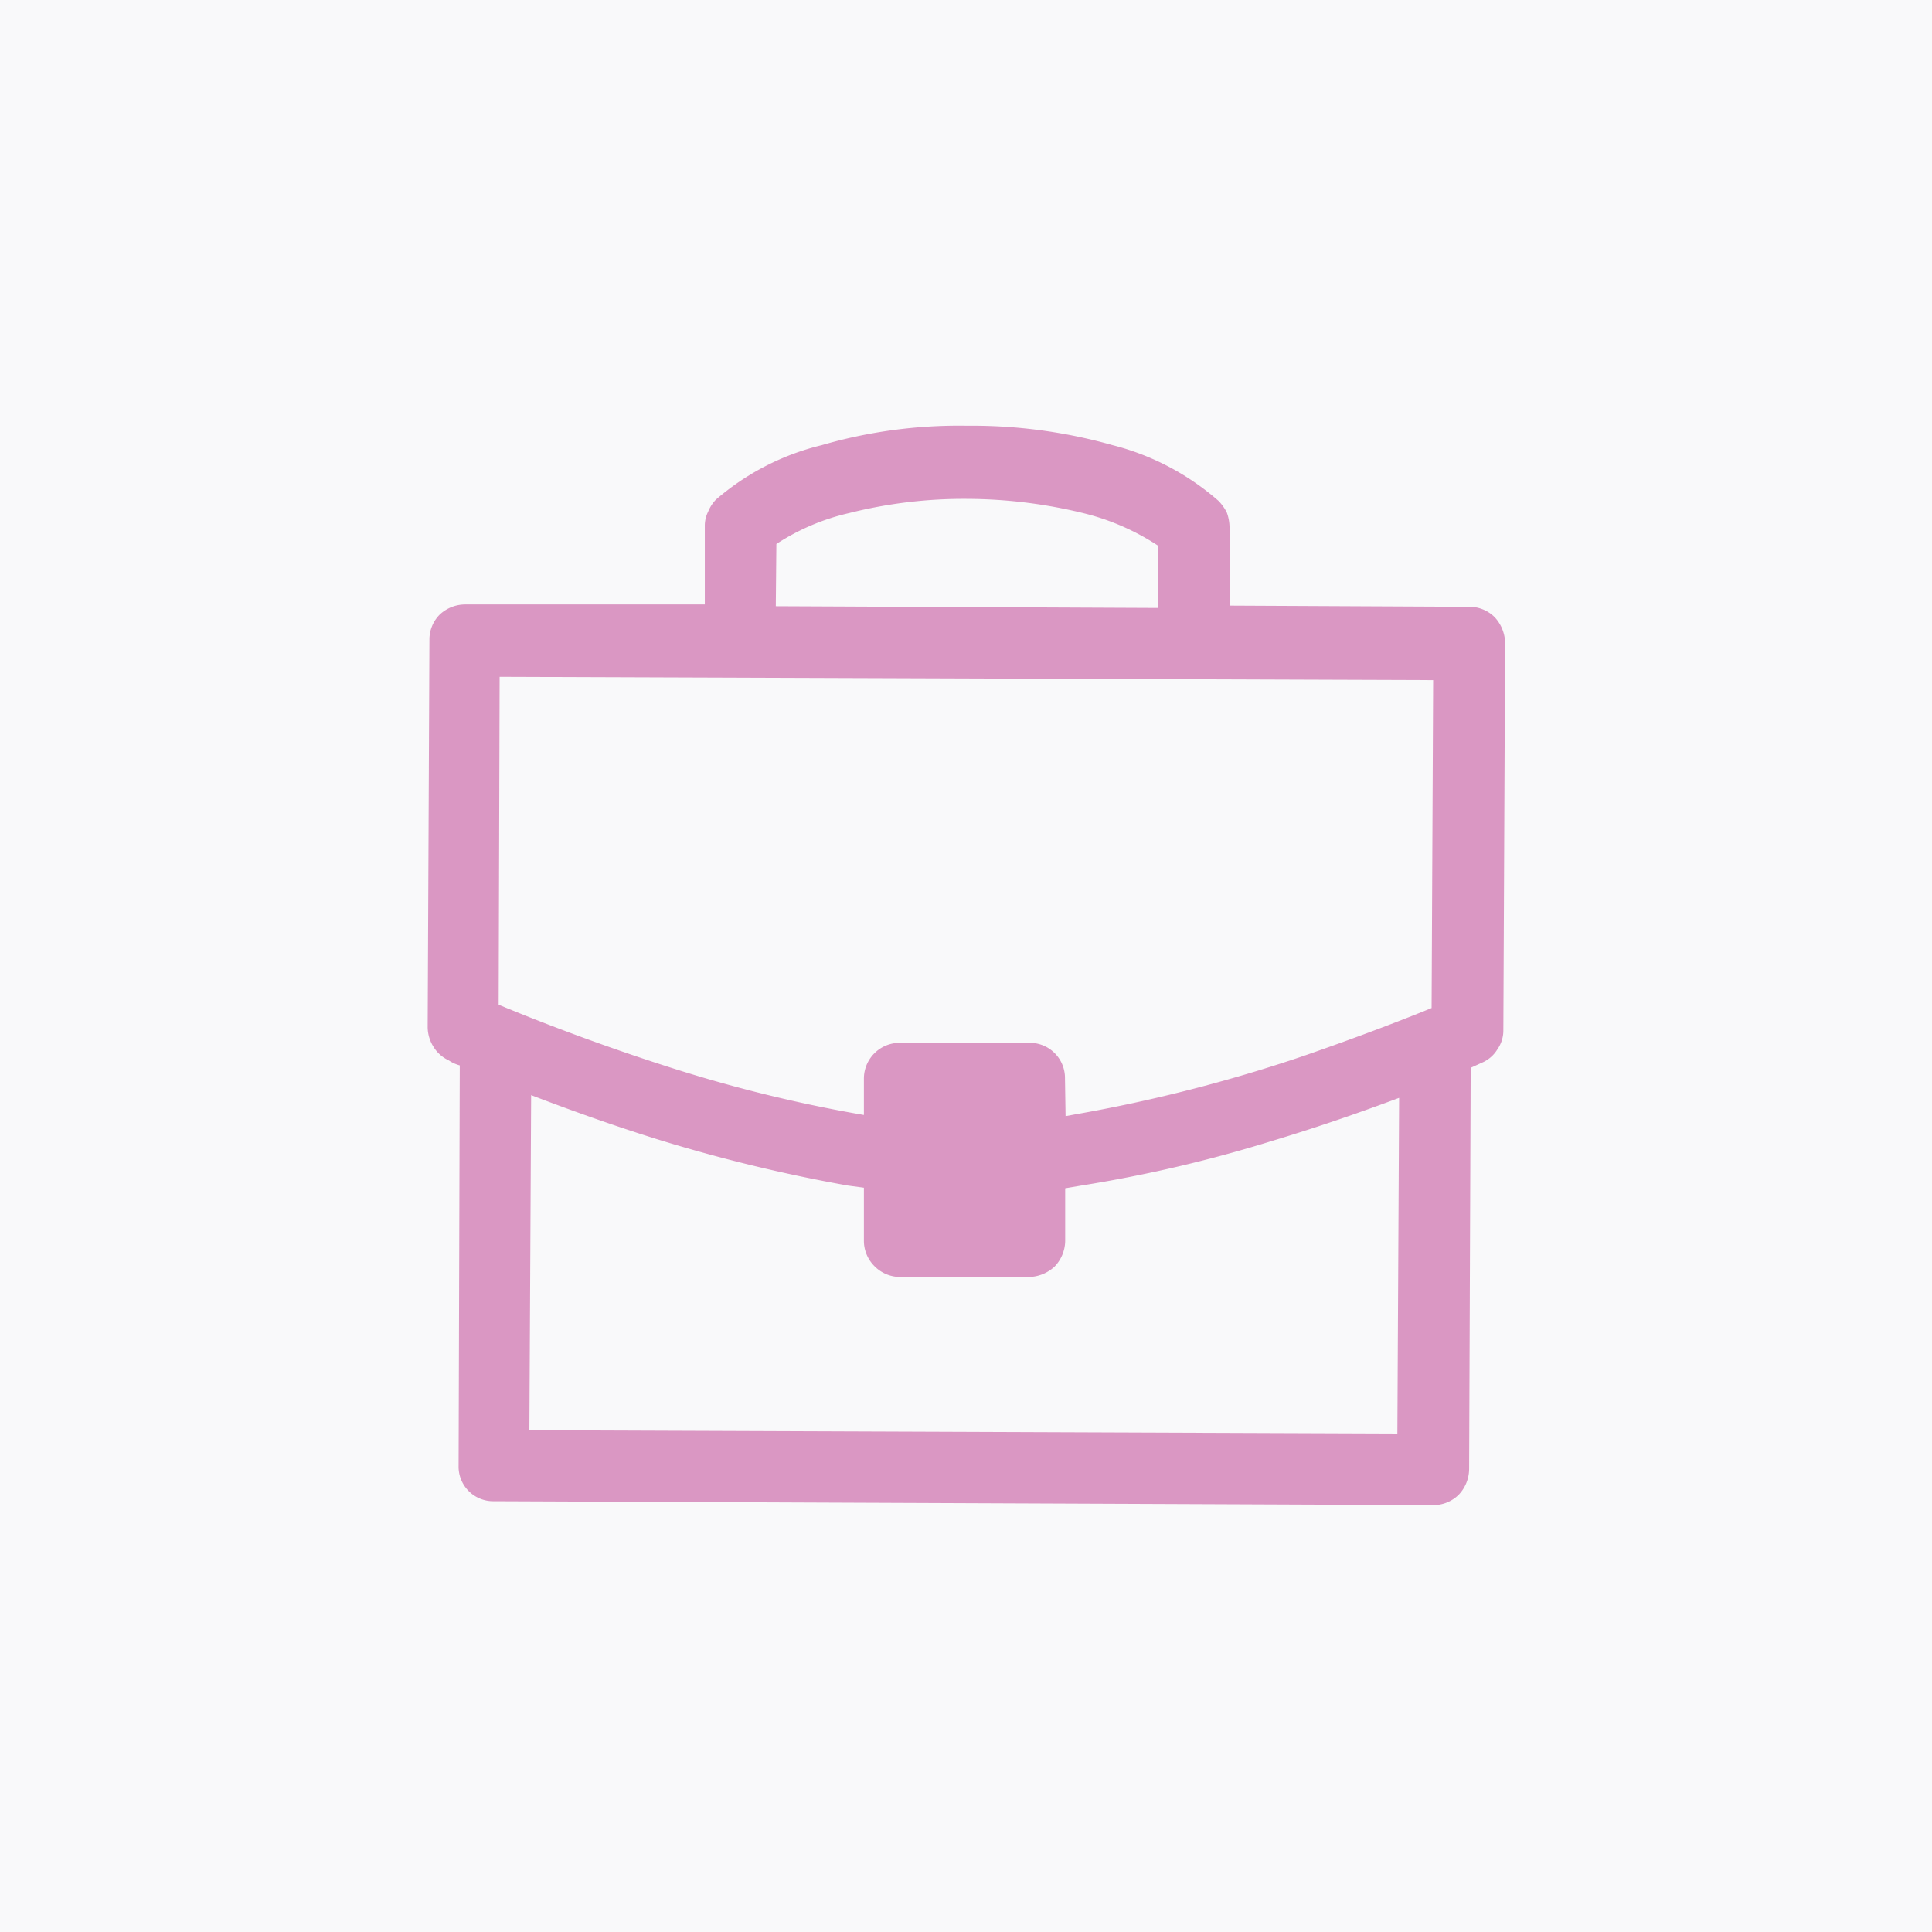
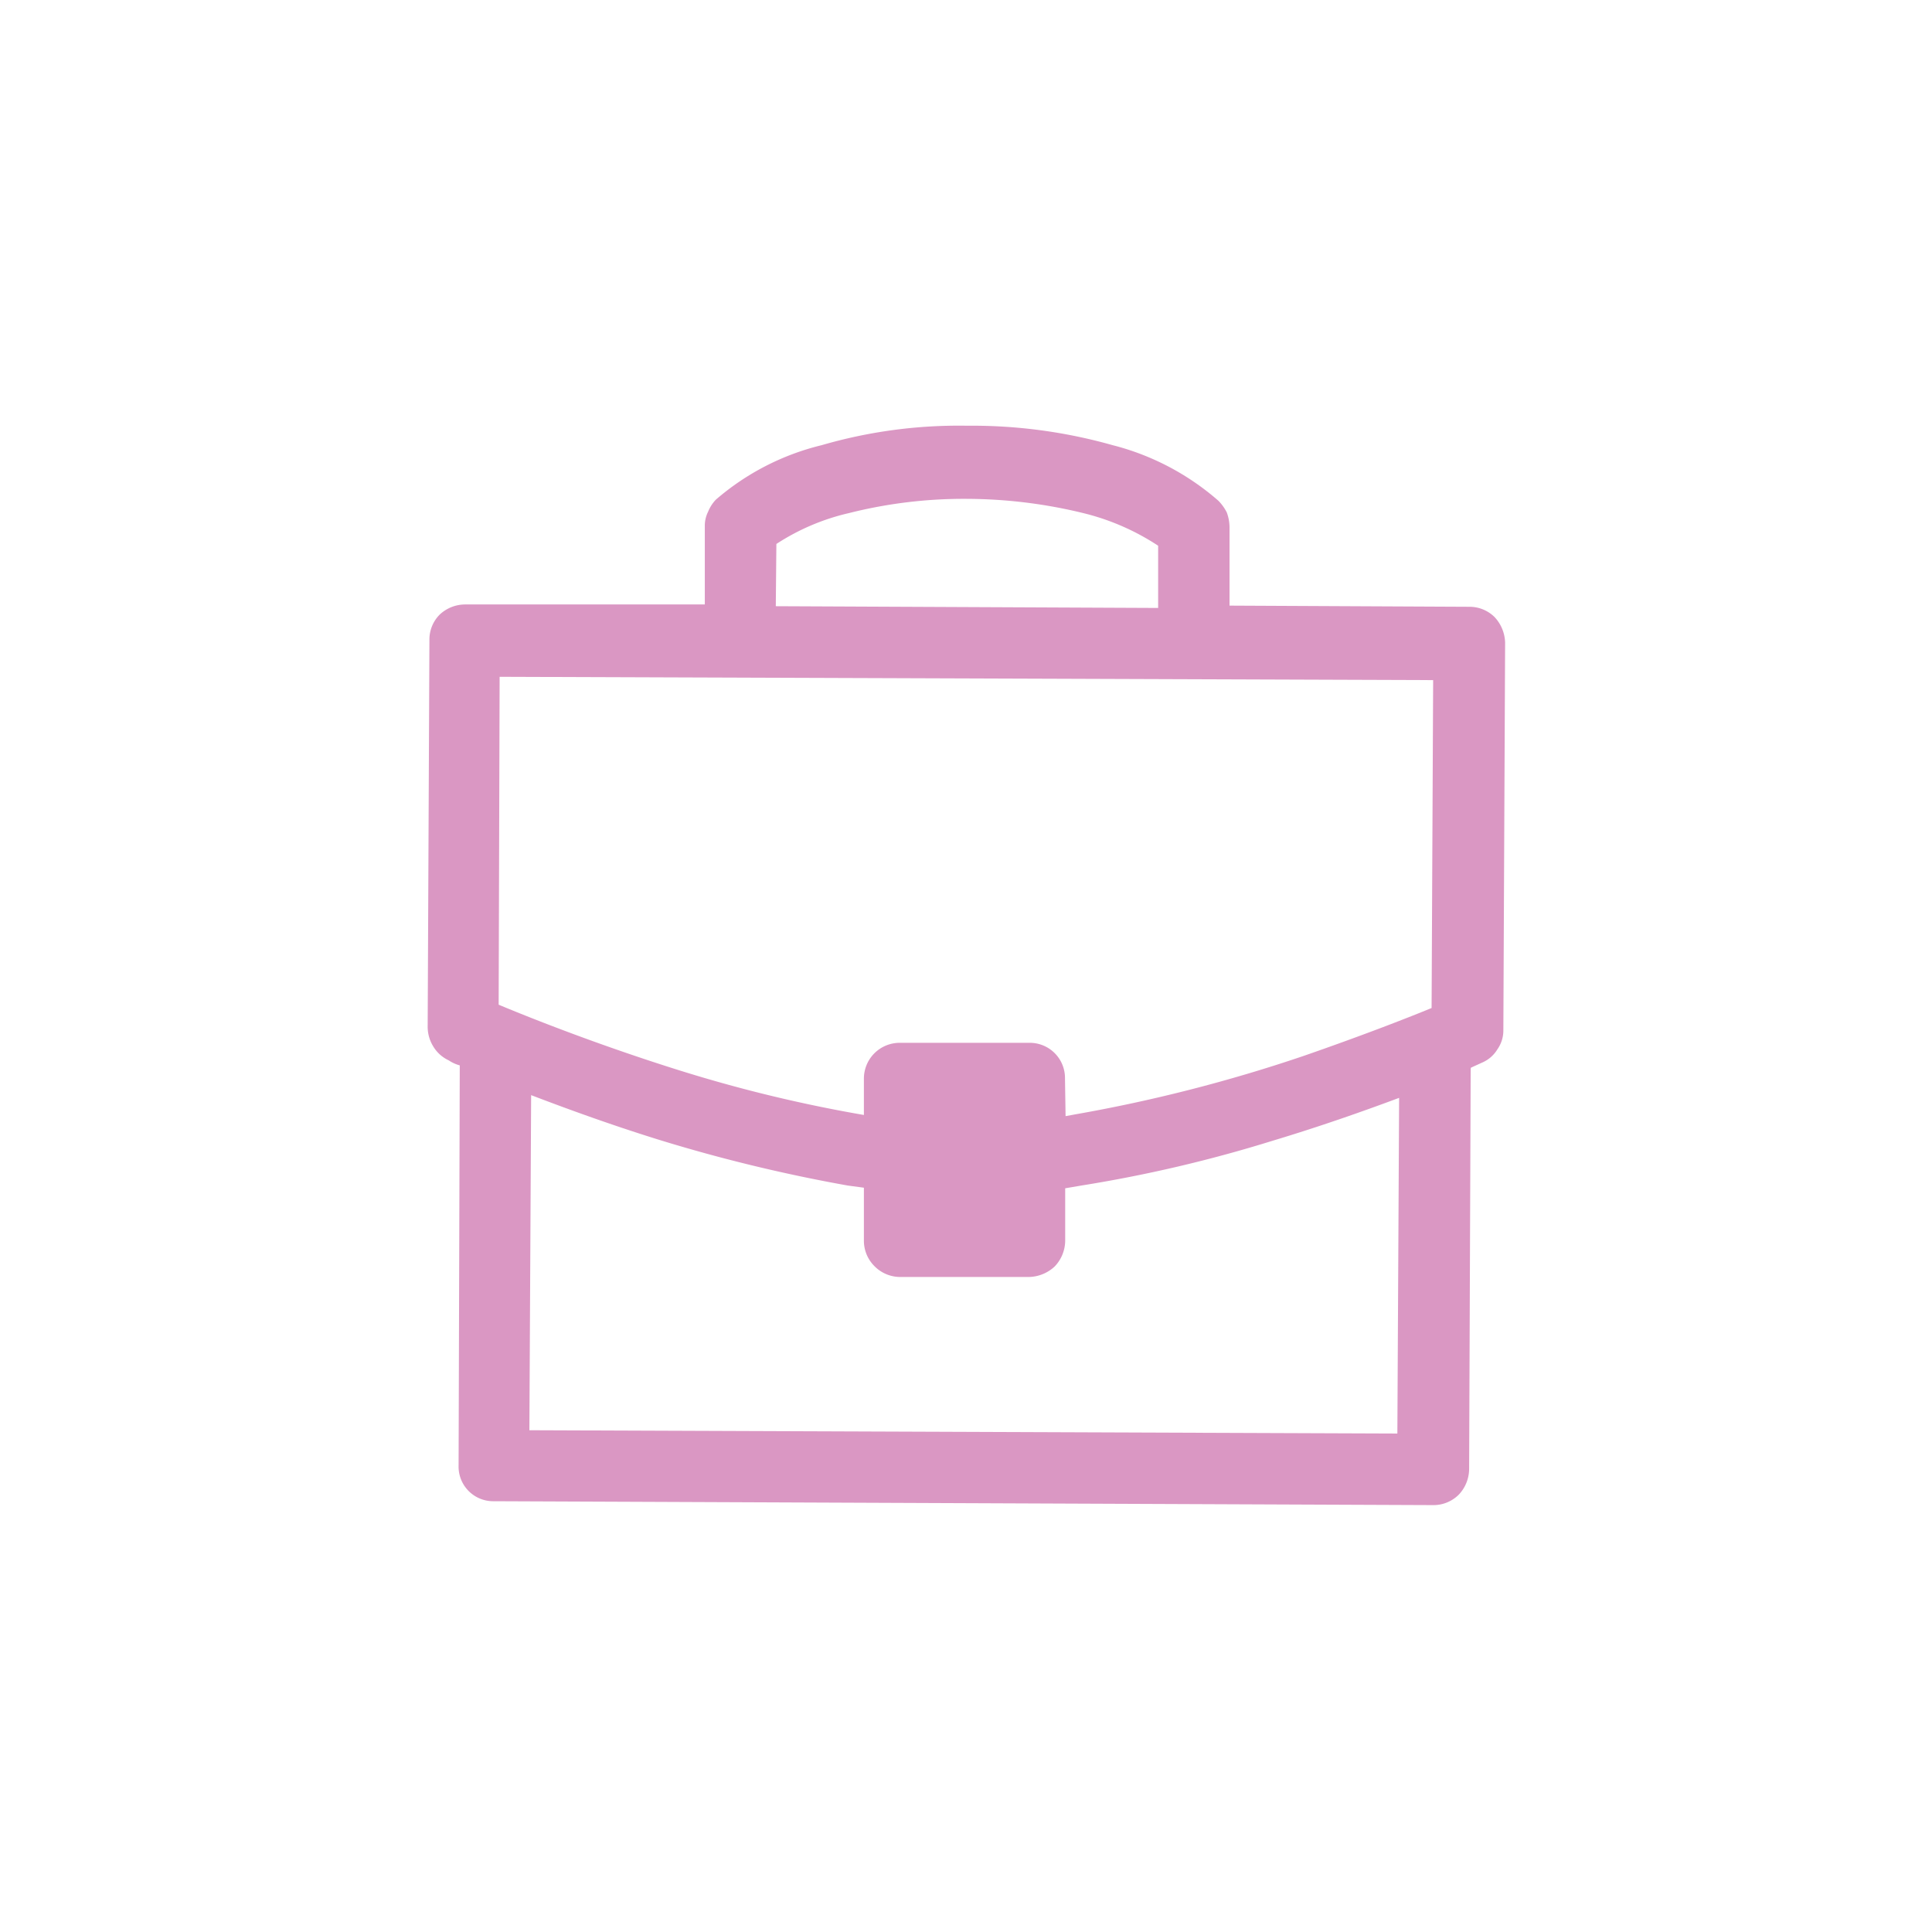
<svg xmlns="http://www.w3.org/2000/svg" id="Layer_1" data-name="Layer 1" viewBox="0 0 99.34 99.35">
  <defs>
    <style>.cls-1{fill:#f9f9fa;}.cls-2{fill:#da97c3;}</style>
  </defs>
-   <rect class="cls-1" width="99.34" height="99.35" />
  <path class="cls-2" d="M369.68,419.57l44.63.17.09-17.26c-1.82.68-4.06,1.47-6.52,2.21a70.49,70.49,0,0,1-9.83,2.3l-.82.14v2.72h0a1.94,1.94,0,0,1-.54,1.3,2,2,0,0,1-1.31.54h0l-6.66,0a1.86,1.86,0,0,1-1.3-.56,1.84,1.84,0,0,1-.54-1.31v-2.72l-.82-.11a81.57,81.57,0,0,1-9.8-2.38c-2.47-.77-4.71-1.59-6.49-2.27Zm27.57-16.15.49-.09a79,79,0,0,0,11.73-3c2.89-1,5.29-1.93,6.6-2.47l.08-16.86-48-.17-.05,16.86c1.7.71,5.21,2.1,9.37,3.4a73.22,73.22,0,0,0,8.9,2.18l.51.09v-1.87a1.84,1.84,0,0,1,1.84-1.84l6.66,0a1.81,1.81,0,0,1,1.84,1.84ZM418.08,401,418,421.58a1.94,1.94,0,0,1-.53,1.3h0a1.84,1.84,0,0,1-1.31.54l-48.31-.2a1.78,1.78,0,0,1-1.81-1.84l.06-20.57a1.91,1.91,0,0,1-.57-.26v0a1.81,1.81,0,0,1-.79-.71,1.92,1.92,0,0,1-.29-1l.09-19.92a1.81,1.81,0,0,1,.54-1.3,1.92,1.92,0,0,1,1.3-.51h0l12.32,0v-4.06a1.61,1.61,0,0,1,.17-.71,1.94,1.94,0,0,1,.4-.62h0a13,13,0,0,1,5.44-2.8,25.25,25.25,0,0,1,7.48-1,26.58,26.58,0,0,1,7.48,1,13.21,13.21,0,0,1,5.44,2.86h0a2.42,2.42,0,0,1,.43.6,2.26,2.26,0,0,1,.14.74c0,1.36,0,2.69,0,4.05l12.32.06a1.83,1.83,0,0,1,1.31.53,2,2,0,0,1,.54,1.31l-.09,19.92a1.69,1.69,0,0,1-.31,1h0a1.69,1.69,0,0,1-.79.68h0l-.57.26ZM382.35,377.2l19.66.09v-3.2a12.31,12.31,0,0,0-3.74-1.65,25.5,25.5,0,0,0-6.06-.76,24.15,24.15,0,0,0-6.09.73,11.55,11.55,0,0,0-3.74,1.59Z" transform="translate(-342.46 -346.03)" />
</svg>